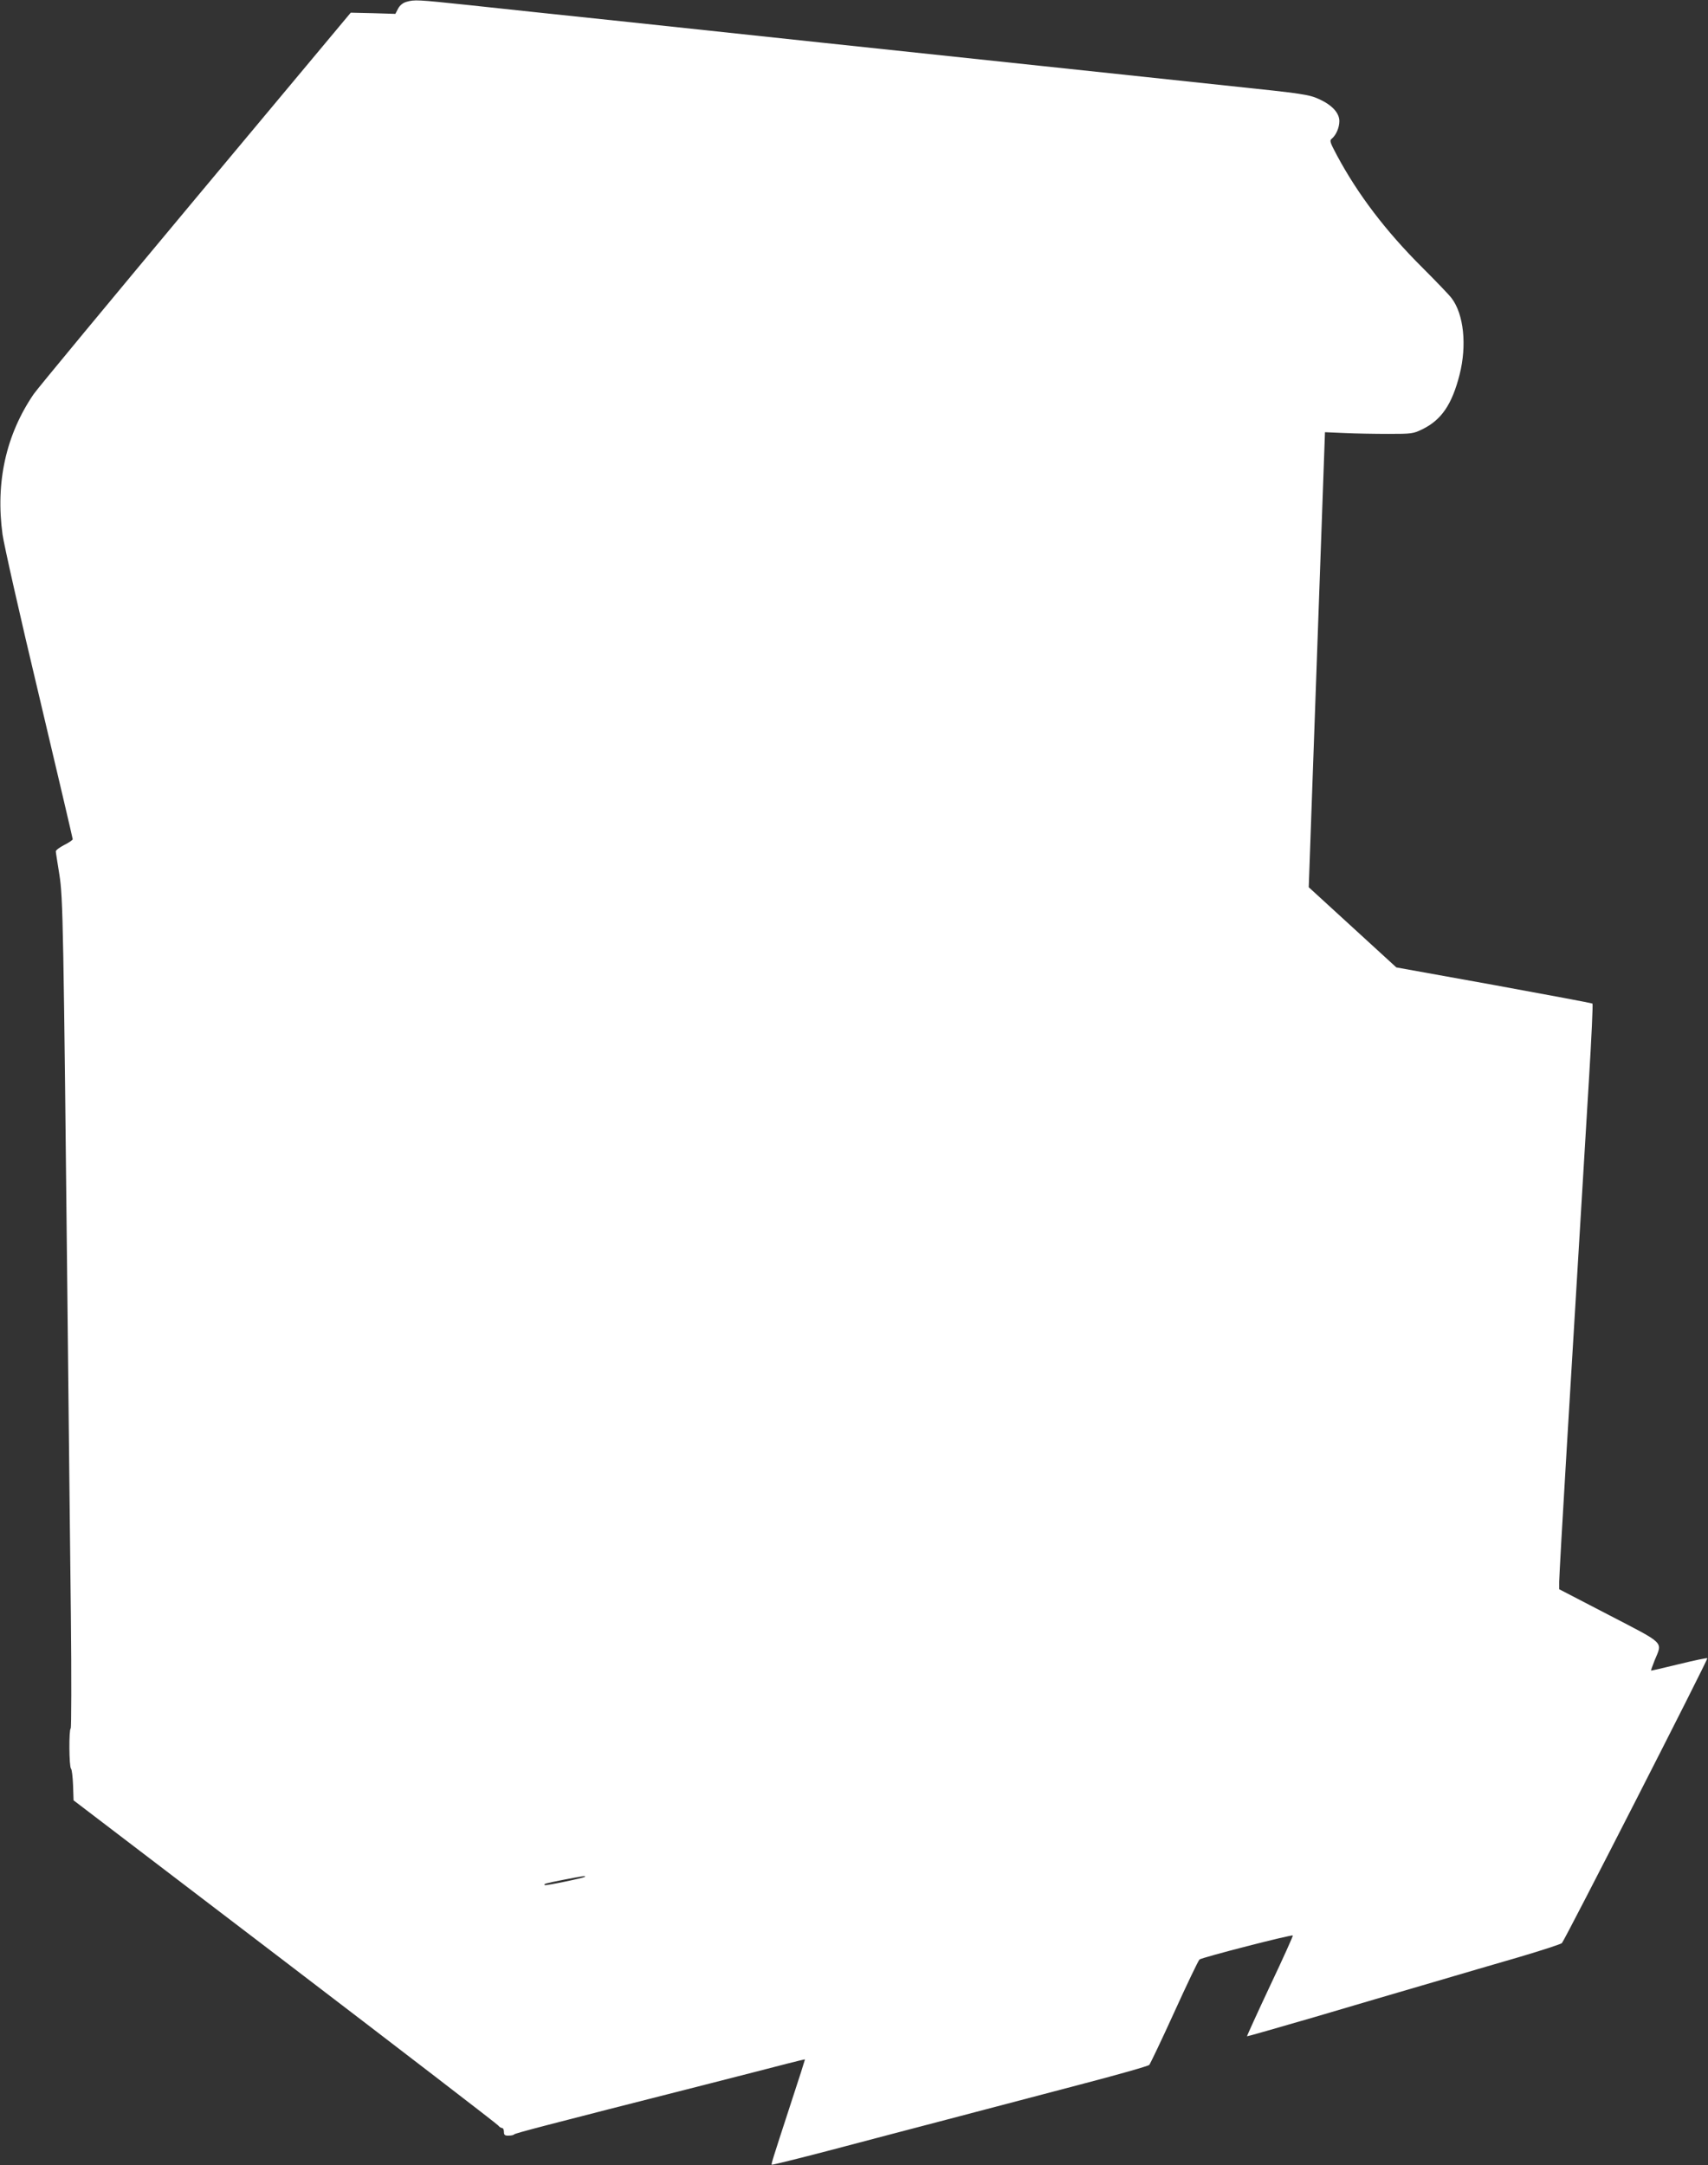
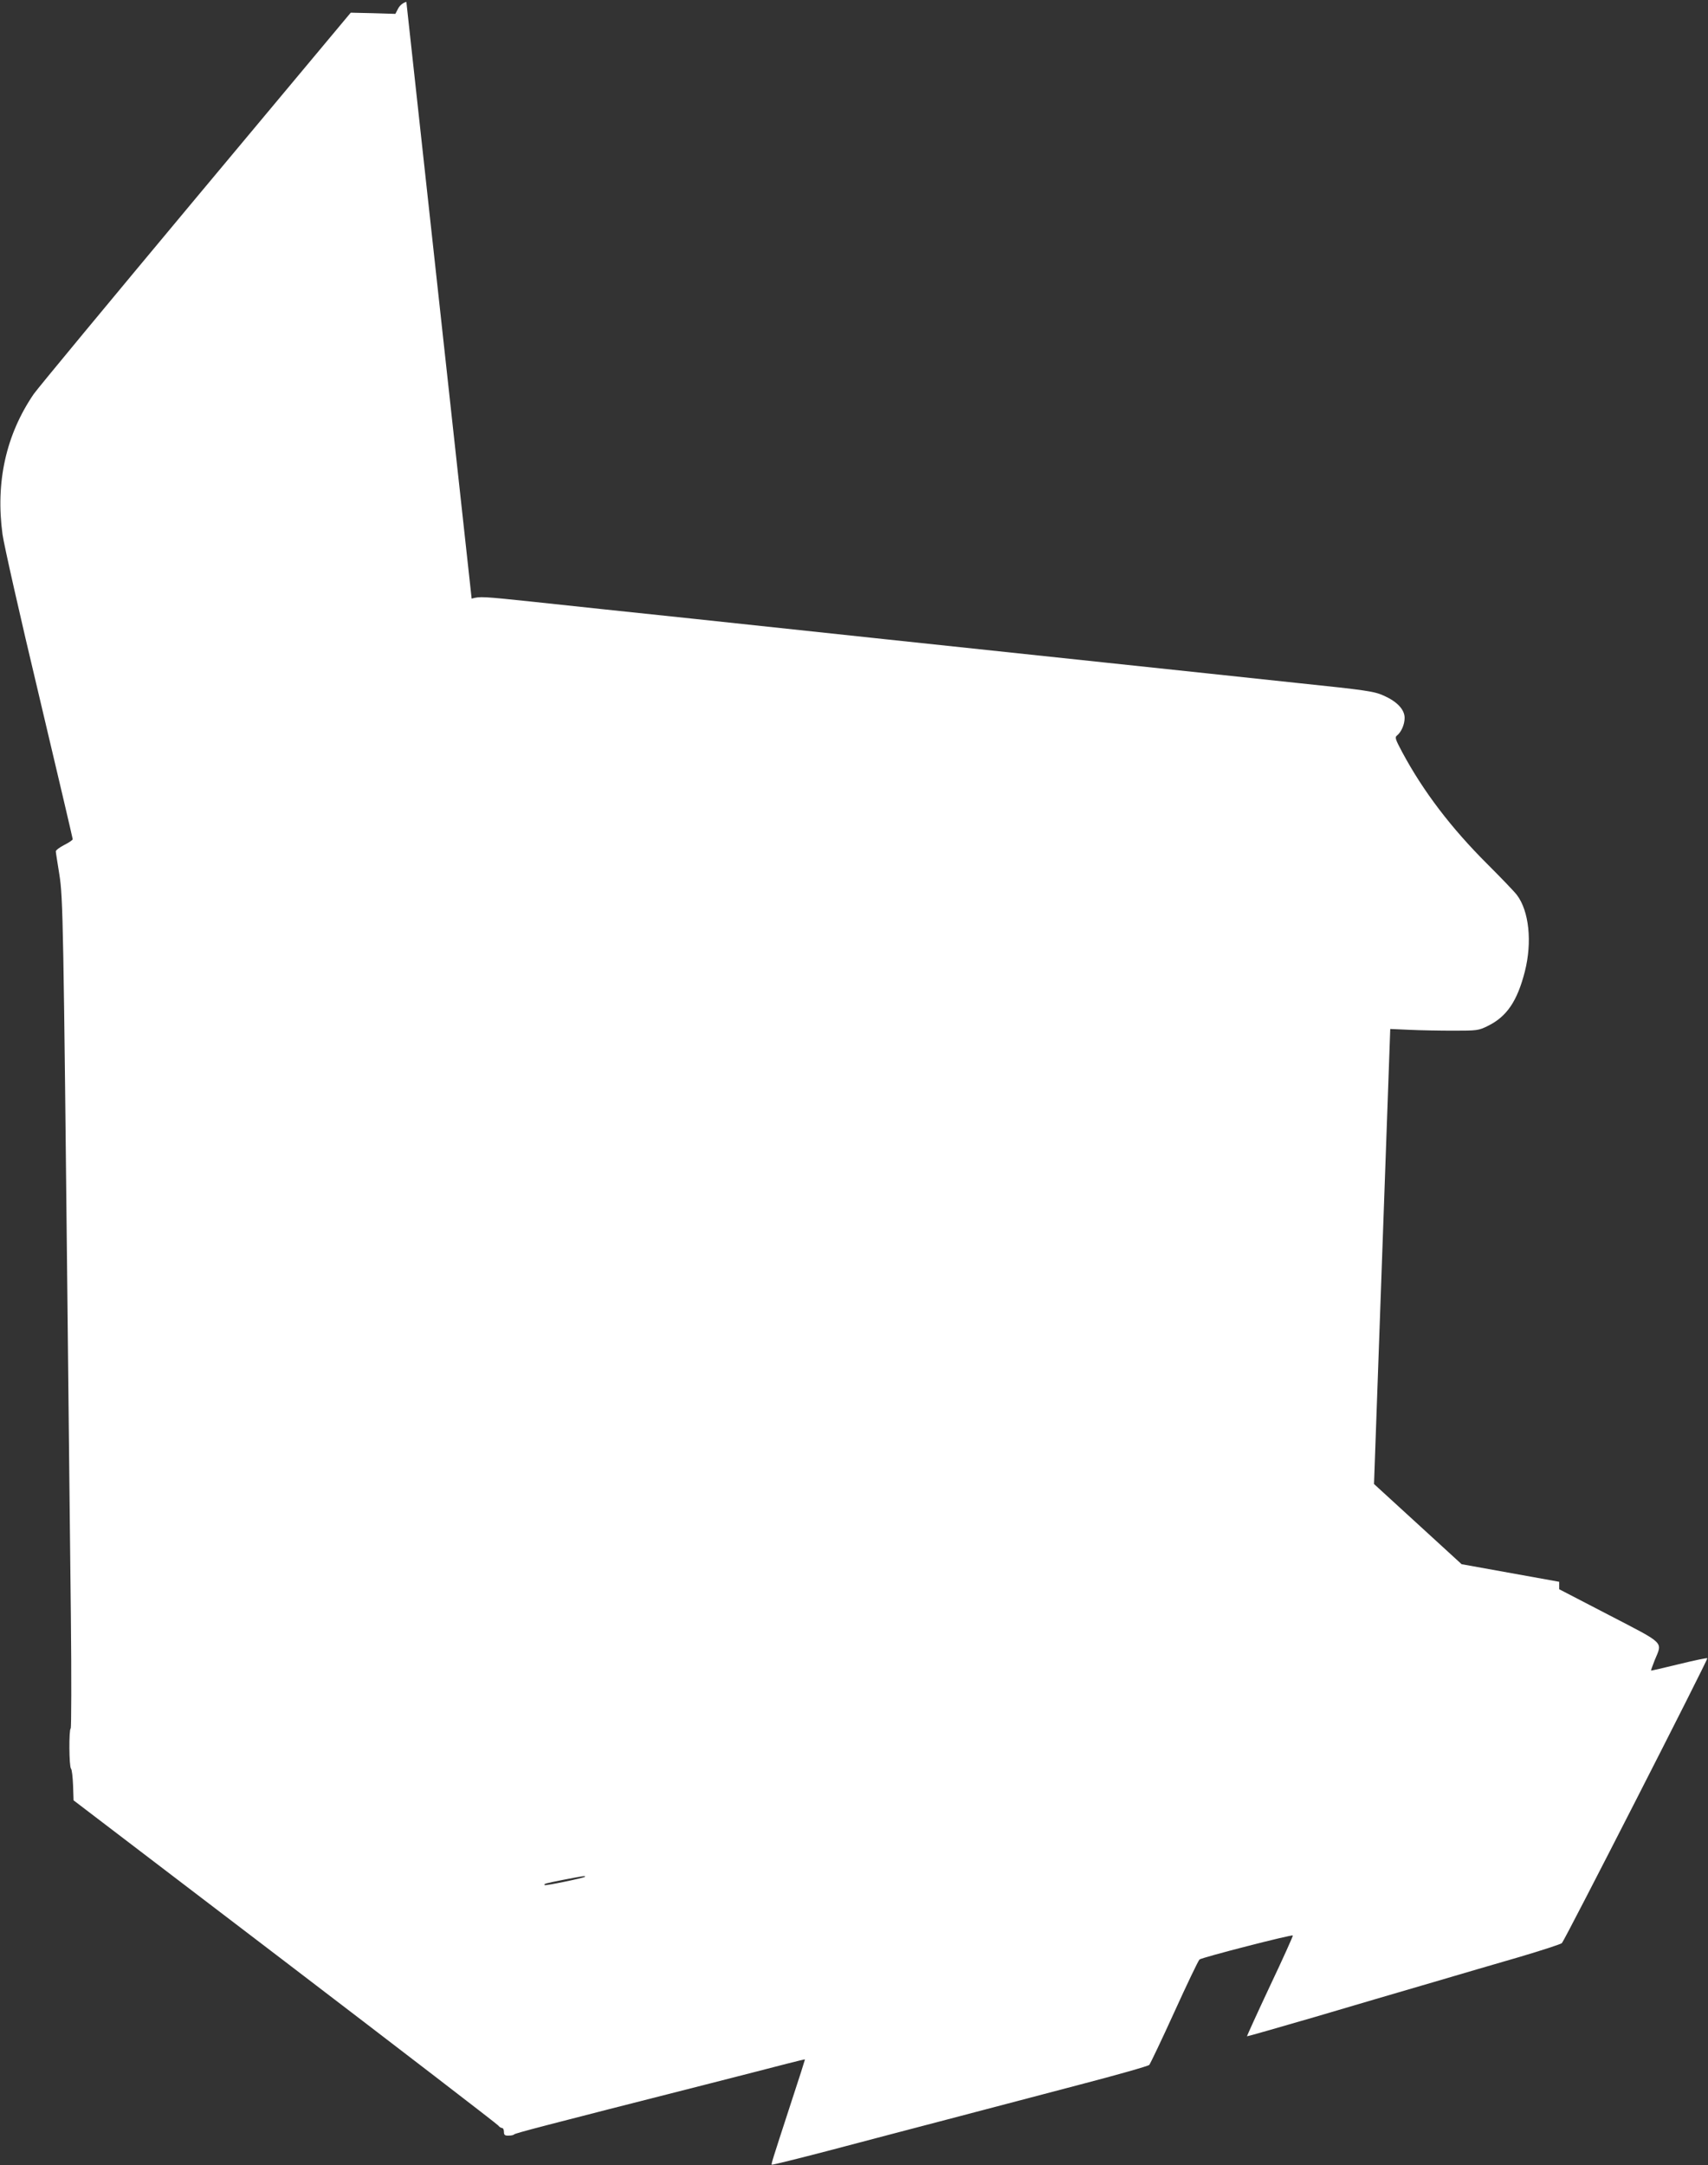
<svg xmlns="http://www.w3.org/2000/svg" version="1.0" width="1010pt" height="1280pt" viewBox="0 0 1010 1280" preserveAspectRatio="xMidYMid meet">
  <rect x="0" y="0" width="1010" height="1280" fill="#333333" stroke="none" />
  <g transform="translate(0,1280) scale(0.1,-0.1)" fill="#ffffff" stroke="none">
-     <path d="M2403 12789 c-21 -6 -39 -21 -49 -40 l-16 -31 -132 4 -132 3 -918 -1099 c-504 -604 -935 -1124 -957 -1156 -164 -241 -226 -521 -184 -830 8 -58 104 -485 215 -949 110 -464 200 -848 200 -852 0 -5 -22 -20 -50 -34 -27 -14 -50 -31 -50 -38 0 -6 10 -68 21 -137 22 -138 24 -285 49 -2635 6 -594 15 -1379 19 -1745 4 -366 3 -666 -1 -668 -11 -5 -10 -226 2 -238 5 -5 10 -49 12 -98 l3 -89 1250 -953 c688 -525 1255 -961 1261 -969 6 -8 16 -15 23 -15 6 0 11 -10 11 -23 0 -18 5 -23 28 -22 15 0 29 3 32 7 6 7 150 45 1165 303 187 48 388 99 448 115 59 15 107 27 107 25 0 -2 -36 -116 -81 -252 -119 -365 -119 -366 -115 -370 2 -2 152 35 332 82 181 48 498 131 704 185 206 54 557 146 780 205 223 58 410 111 416 118 6 7 73 147 148 312 75 165 142 305 149 311 13 12 546 149 552 142 2 -2 -58 -136 -135 -298 -76 -162 -137 -296 -136 -298 2 -1 180 50 397 113 217 64 525 155 684 201 160 47 398 117 530 155 132 39 245 76 251 82 18 19 866 1679 860 1684 -3 3 -78 -13 -168 -35 -90 -22 -164 -39 -165 -38 -1 1 9 29 22 62 46 111 65 92 -270 266 l-295 153 0 44 c0 23 20 381 45 795 42 695 58 958 131 2174 15 243 24 445 21 449 -3 3 -266 52 -583 110 l-577 104 -212 194 c-116 106 -233 213 -259 237 l-47 43 48 1345 48 1345 115 -5 c63 -3 180 -5 260 -5 138 0 148 1 202 28 112 55 174 146 219 322 44 174 25 357 -47 452 -14 19 -92 100 -173 181 -216 215 -381 432 -505 663 -41 77 -45 88 -31 99 26 21 45 66 45 104 0 49 -44 96 -122 131 -58 26 -95 32 -518 76 -250 27 -754 80 -1120 119 -966 102 -1696 180 -2445 260 -363 38 -788 83 -944 100 -305 32 -319 33 -368 19z m1056 -11084 c-7 -7 -233 -54 -238 -49 -8 7 2 10 109 31 113 22 136 26 129 18z" />
+     <path d="M2403 12789 c-21 -6 -39 -21 -49 -40 l-16 -31 -132 4 -132 3 -918 -1099 c-504 -604 -935 -1124 -957 -1156 -164 -241 -226 -521 -184 -830 8 -58 104 -485 215 -949 110 -464 200 -848 200 -852 0 -5 -22 -20 -50 -34 -27 -14 -50 -31 -50 -38 0 -6 10 -68 21 -137 22 -138 24 -285 49 -2635 6 -594 15 -1379 19 -1745 4 -366 3 -666 -1 -668 -11 -5 -10 -226 2 -238 5 -5 10 -49 12 -98 l3 -89 1250 -953 c688 -525 1255 -961 1261 -969 6 -8 16 -15 23 -15 6 0 11 -10 11 -23 0 -18 5 -23 28 -22 15 0 29 3 32 7 6 7 150 45 1165 303 187 48 388 99 448 115 59 15 107 27 107 25 0 -2 -36 -116 -81 -252 -119 -365 -119 -366 -115 -370 2 -2 152 35 332 82 181 48 498 131 704 185 206 54 557 146 780 205 223 58 410 111 416 118 6 7 73 147 148 312 75 165 142 305 149 311 13 12 546 149 552 142 2 -2 -58 -136 -135 -298 -76 -162 -137 -296 -136 -298 2 -1 180 50 397 113 217 64 525 155 684 201 160 47 398 117 530 155 132 39 245 76 251 82 18 19 866 1679 860 1684 -3 3 -78 -13 -168 -35 -90 -22 -164 -39 -165 -38 -1 1 9 29 22 62 46 111 65 92 -270 266 l-295 153 0 44 l-577 104 -212 194 c-116 106 -233 213 -259 237 l-47 43 48 1345 48 1345 115 -5 c63 -3 180 -5 260 -5 138 0 148 1 202 28 112 55 174 146 219 322 44 174 25 357 -47 452 -14 19 -92 100 -173 181 -216 215 -381 432 -505 663 -41 77 -45 88 -31 99 26 21 45 66 45 104 0 49 -44 96 -122 131 -58 26 -95 32 -518 76 -250 27 -754 80 -1120 119 -966 102 -1696 180 -2445 260 -363 38 -788 83 -944 100 -305 32 -319 33 -368 19z m1056 -11084 c-7 -7 -233 -54 -238 -49 -8 7 2 10 109 31 113 22 136 26 129 18z" />
  </g>
</svg>